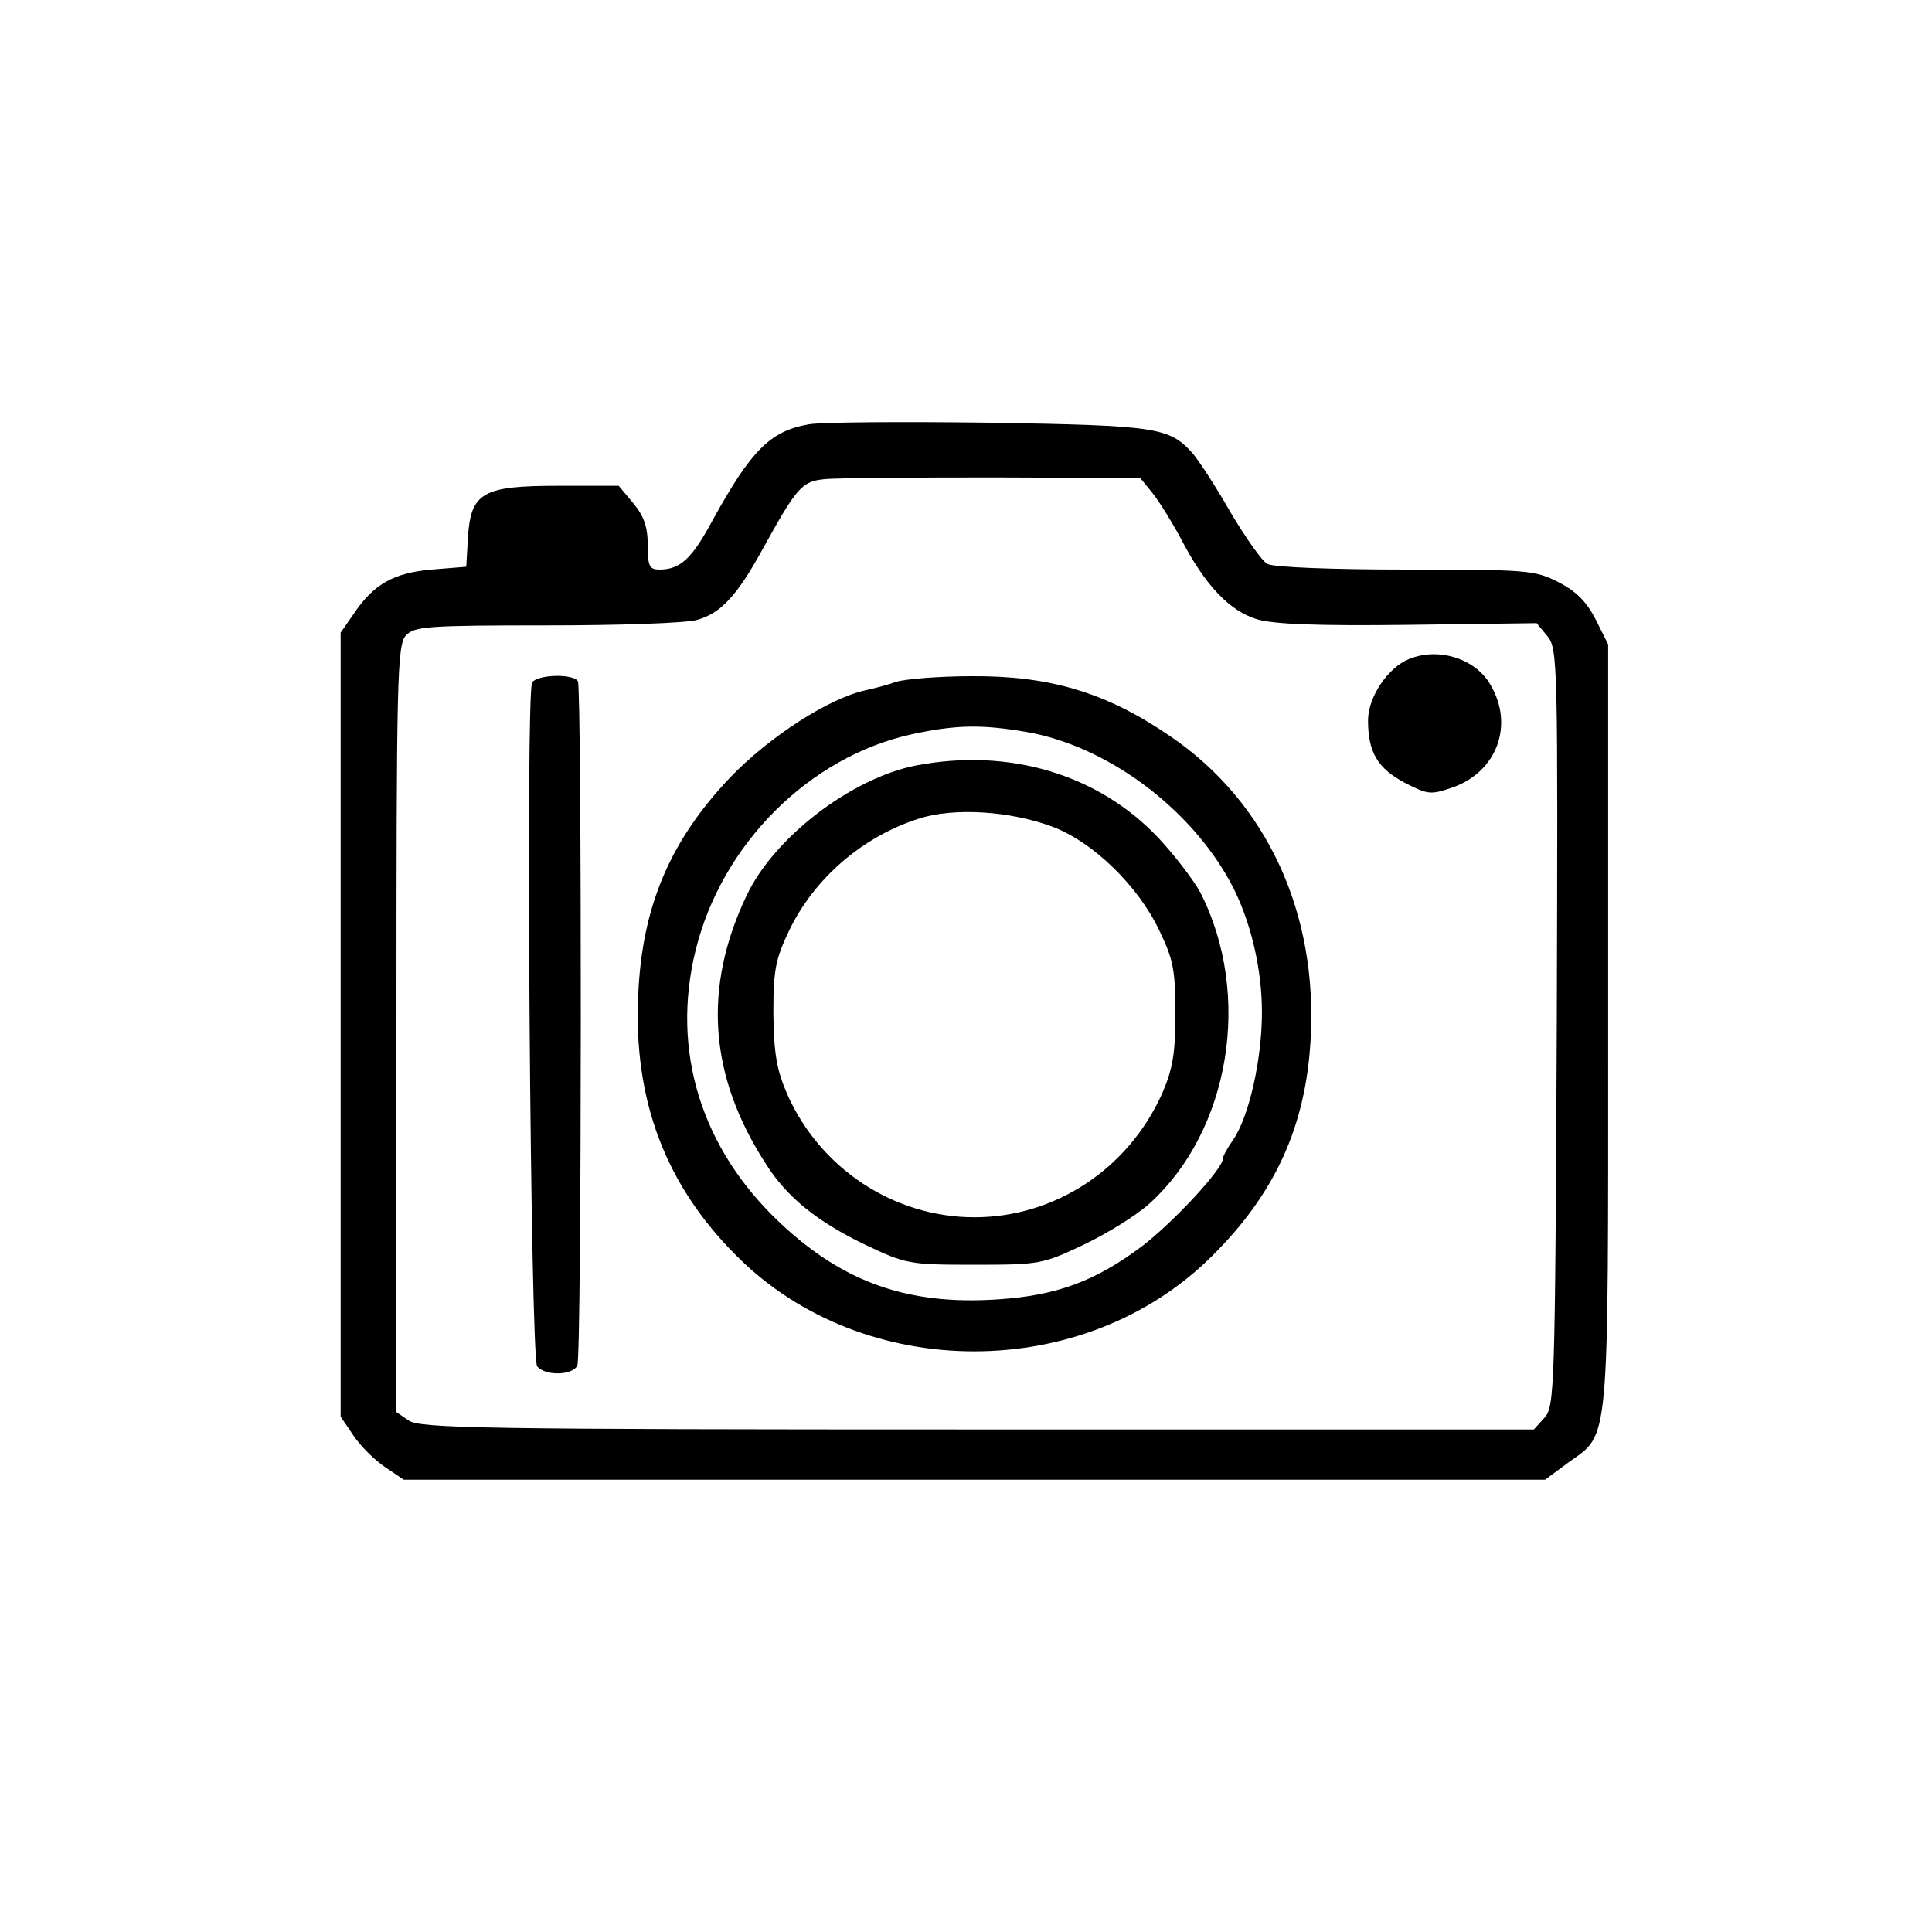
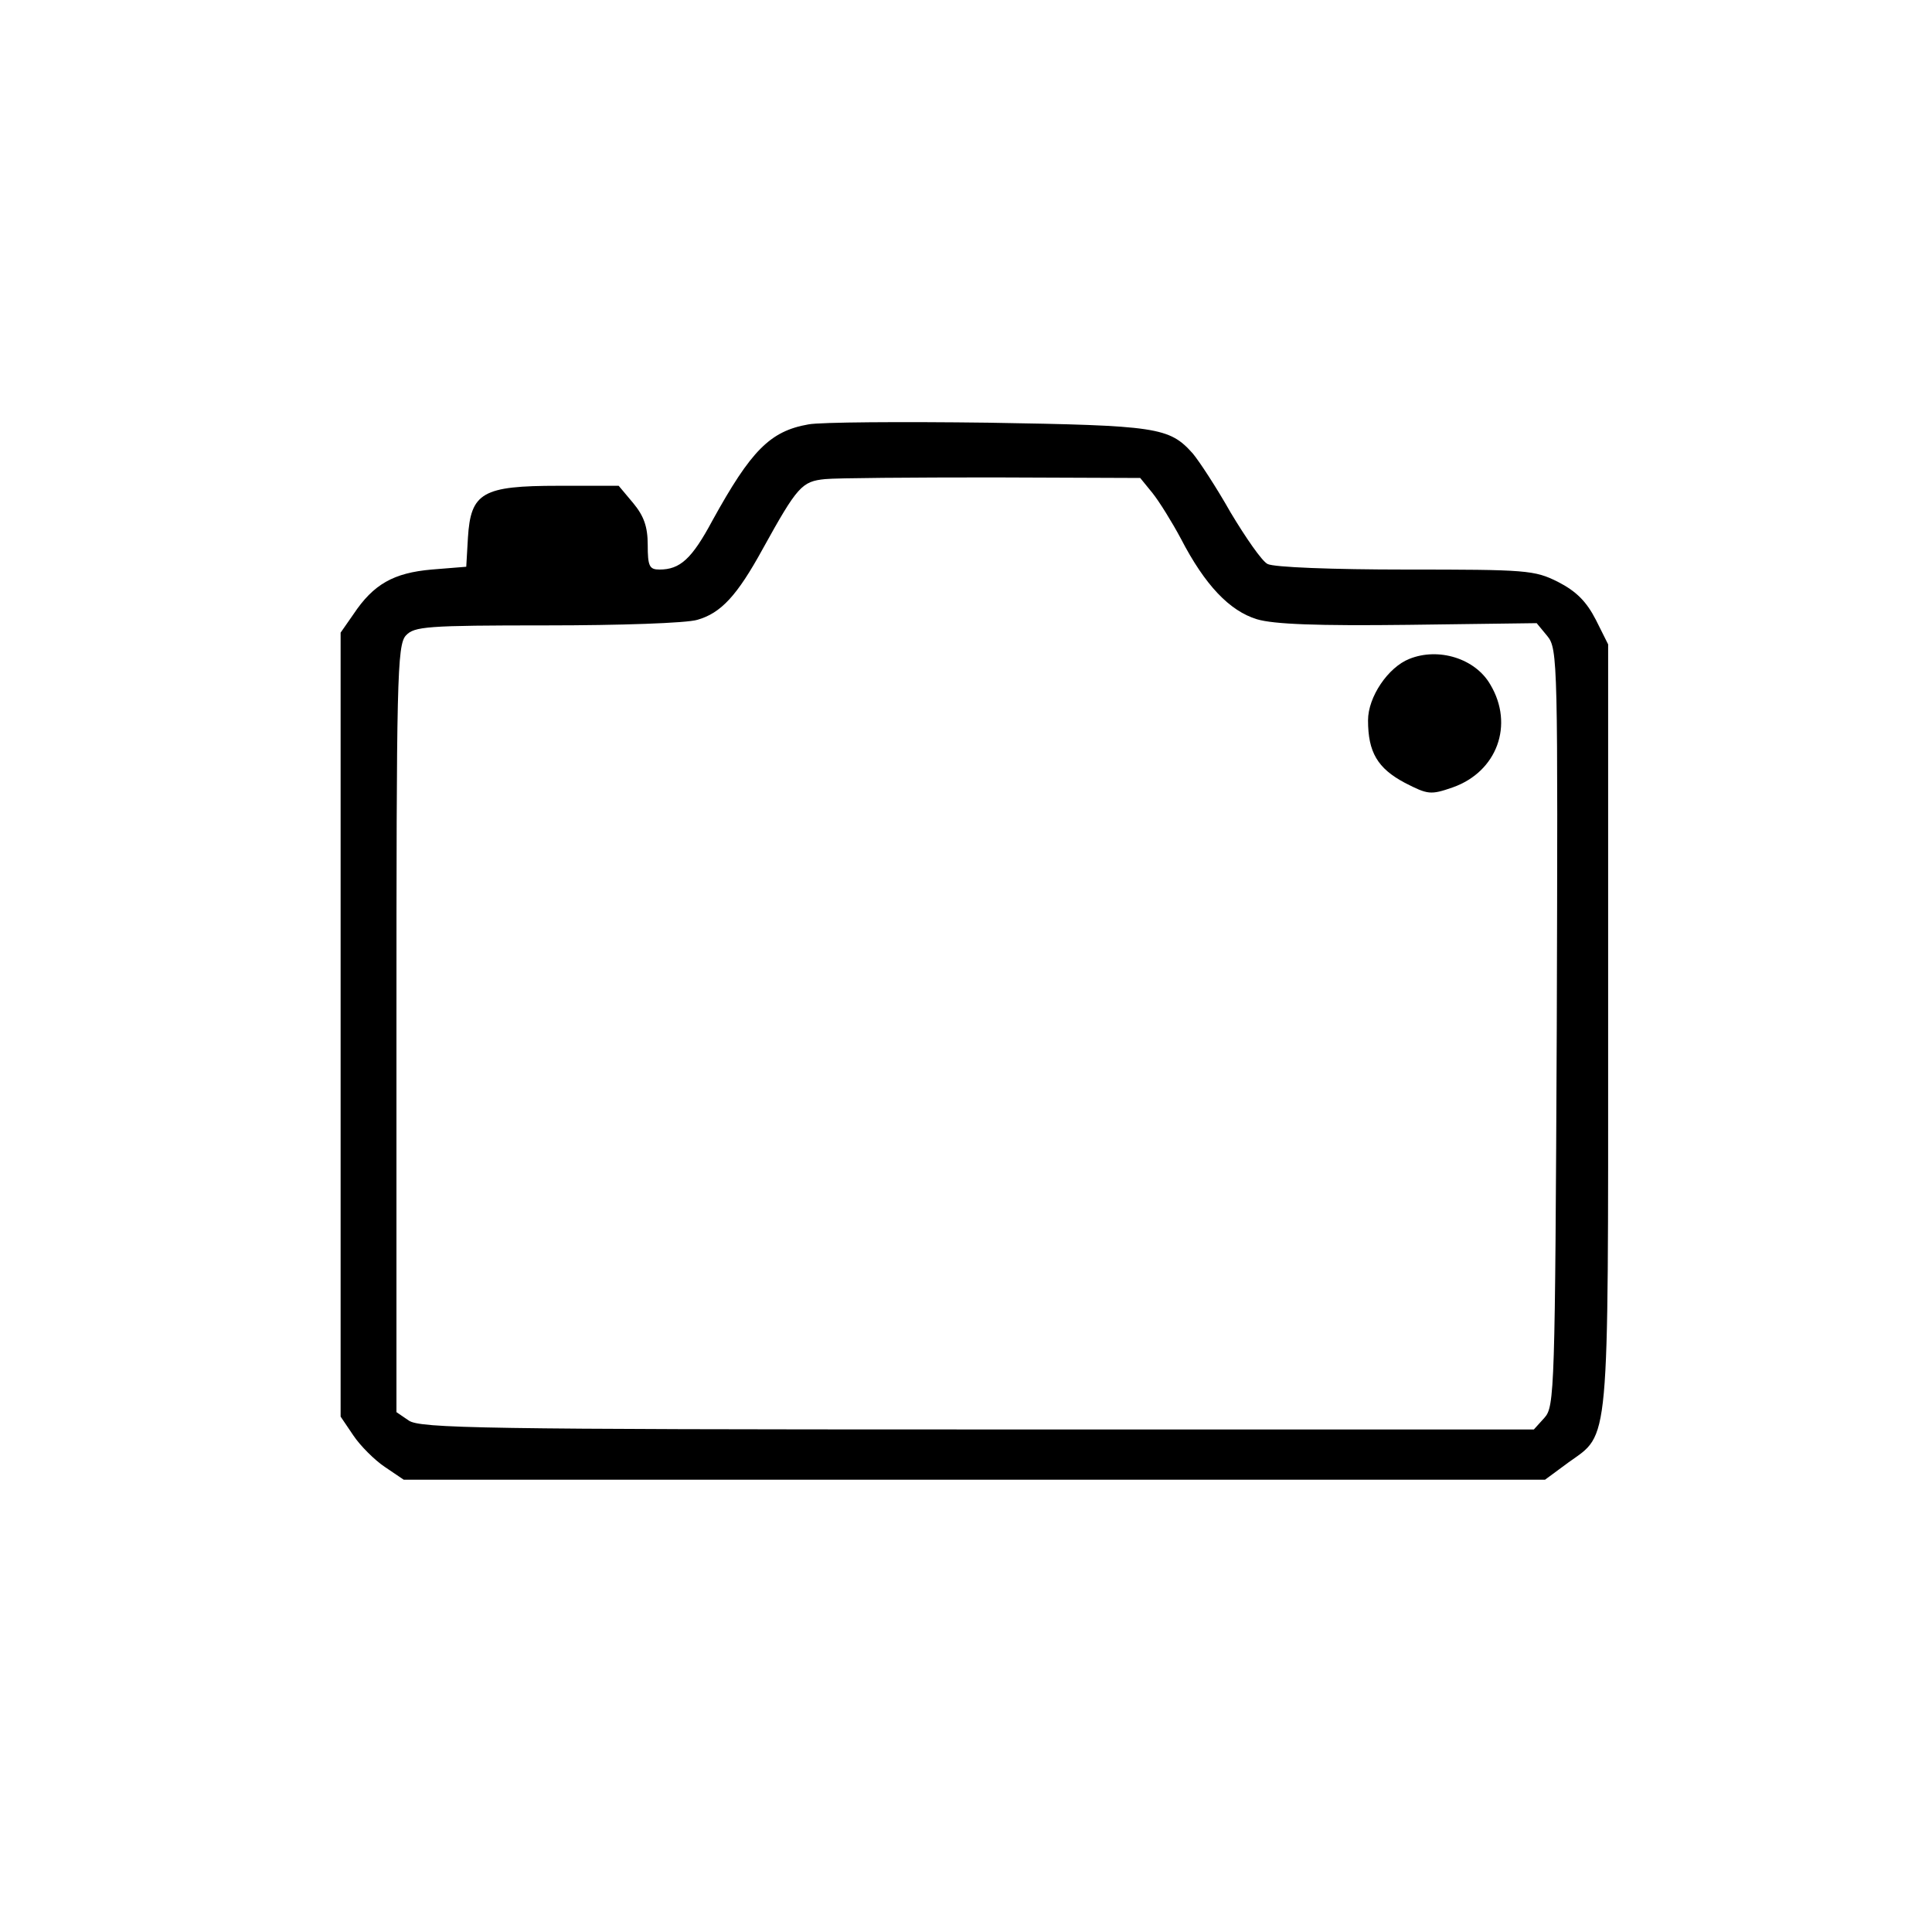
<svg xmlns="http://www.w3.org/2000/svg" version="1.0" width="346pt" height="346pt" viewBox="0 0 346 346" preserveAspectRatio="xMidYMid meet">
  <g transform="translate(0,346) scale(0.1,-0.1)" fill="#000000" stroke="none">
    <path d="M1448 2700 c-69 -12 -103 -47 -172 -172 -37 -69 -58 -88 -95 -88 -18 0 -21 6 -21 44 0 33 -7 52 -26 75 l-26 31 -108 0 c-136 0 -157 -12 -162 -93 l-3 -52 -62 -5 c-68 -6 -104 -26 -140 -80 l-23 -33 0 -702 0 -702 23 -34 c12 -18 38 -44 56 -56 l34 -23 1022 0 1022 0 42 31 c74 53 71 18 71 782 l0 683 -22 44 c-17 33 -35 51 -68 68 -42 21 -56 22 -273 22 -129 0 -236 4 -247 10 -10 5 -39 47 -66 92 -26 46 -57 93 -68 106 -42 47 -64 50 -366 55 -157 2 -301 1 -322 -3z m616 -123 c12 -15 35 -52 51 -82 43 -83 87 -129 136 -144 30 -9 108 -12 272 -10 l229 3 19 -23 c19 -23 19 -47 17 -701 -3 -651 -4 -679 -22 -699 l-19 -21 -996 0 c-886 0 -999 2 -1019 16 l-22 15 0 686 c0 625 1 688 17 705 15 16 36 18 252 18 130 0 251 4 270 10 42 12 71 43 117 127 62 112 70 121 112 125 20 2 156 3 301 3 l263 -1 22 -27z" />
    <path d="M2524 2280 c-38 -15 -74 -68 -74 -110 0 -57 17 -86 66 -112 41 -21 46 -22 86 -8 79 28 110 112 67 184 -27 47 -93 67 -145 46z" />
-     <path d="M953 2238 c-12 -19 -3 -1210 9 -1225 15 -18 65 -16 72 2 8 21 8 1213 1 1225 -9 14 -72 12 -82 -2z" />
-     <path d="M1605 2239 c-16 -6 -41 -12 -54 -15 -66 -14 -173 -83 -244 -157 -107 -113 -157 -230 -164 -388 -9 -188 48 -341 177 -469 227 -227 623 -227 851 1 112 111 167 231 176 385 14 228 -78 428 -252 546 -114 78 -215 108 -355 107 -58 0 -118 -5 -135 -10z m234 -90 c143 -25 292 -135 365 -270 35 -65 56 -152 56 -232 0 -84 -23 -187 -52 -229 -10 -14 -18 -29 -18 -33 0 -19 -91 -116 -145 -157 -84 -63 -153 -88 -257 -95 -161 -11 -277 30 -390 136 -142 133 -197 309 -152 490 47 190 204 346 387 386 79 17 124 18 206 4z" />
-     <path d="M1640 2089 c-116 -23 -254 -129 -303 -233 -79 -166 -67 -324 35 -481 37 -59 92 -103 177 -144 74 -35 79 -36 196 -36 117 0 122 1 196 36 42 20 95 53 117 73 145 131 185 374 92 557 -13 24 -47 68 -76 99 -108 114 -268 161 -434 129z m246 -110 c71 -27 152 -105 190 -185 25 -52 29 -70 29 -149 0 -73 -5 -100 -24 -144 -61 -135 -192 -221 -336 -221 -144 0 -276 87 -335 220 -19 44 -24 72 -25 145 0 79 4 97 28 148 45 94 132 169 233 201 62 20 163 14 240 -15z" />
  </g>
</svg>